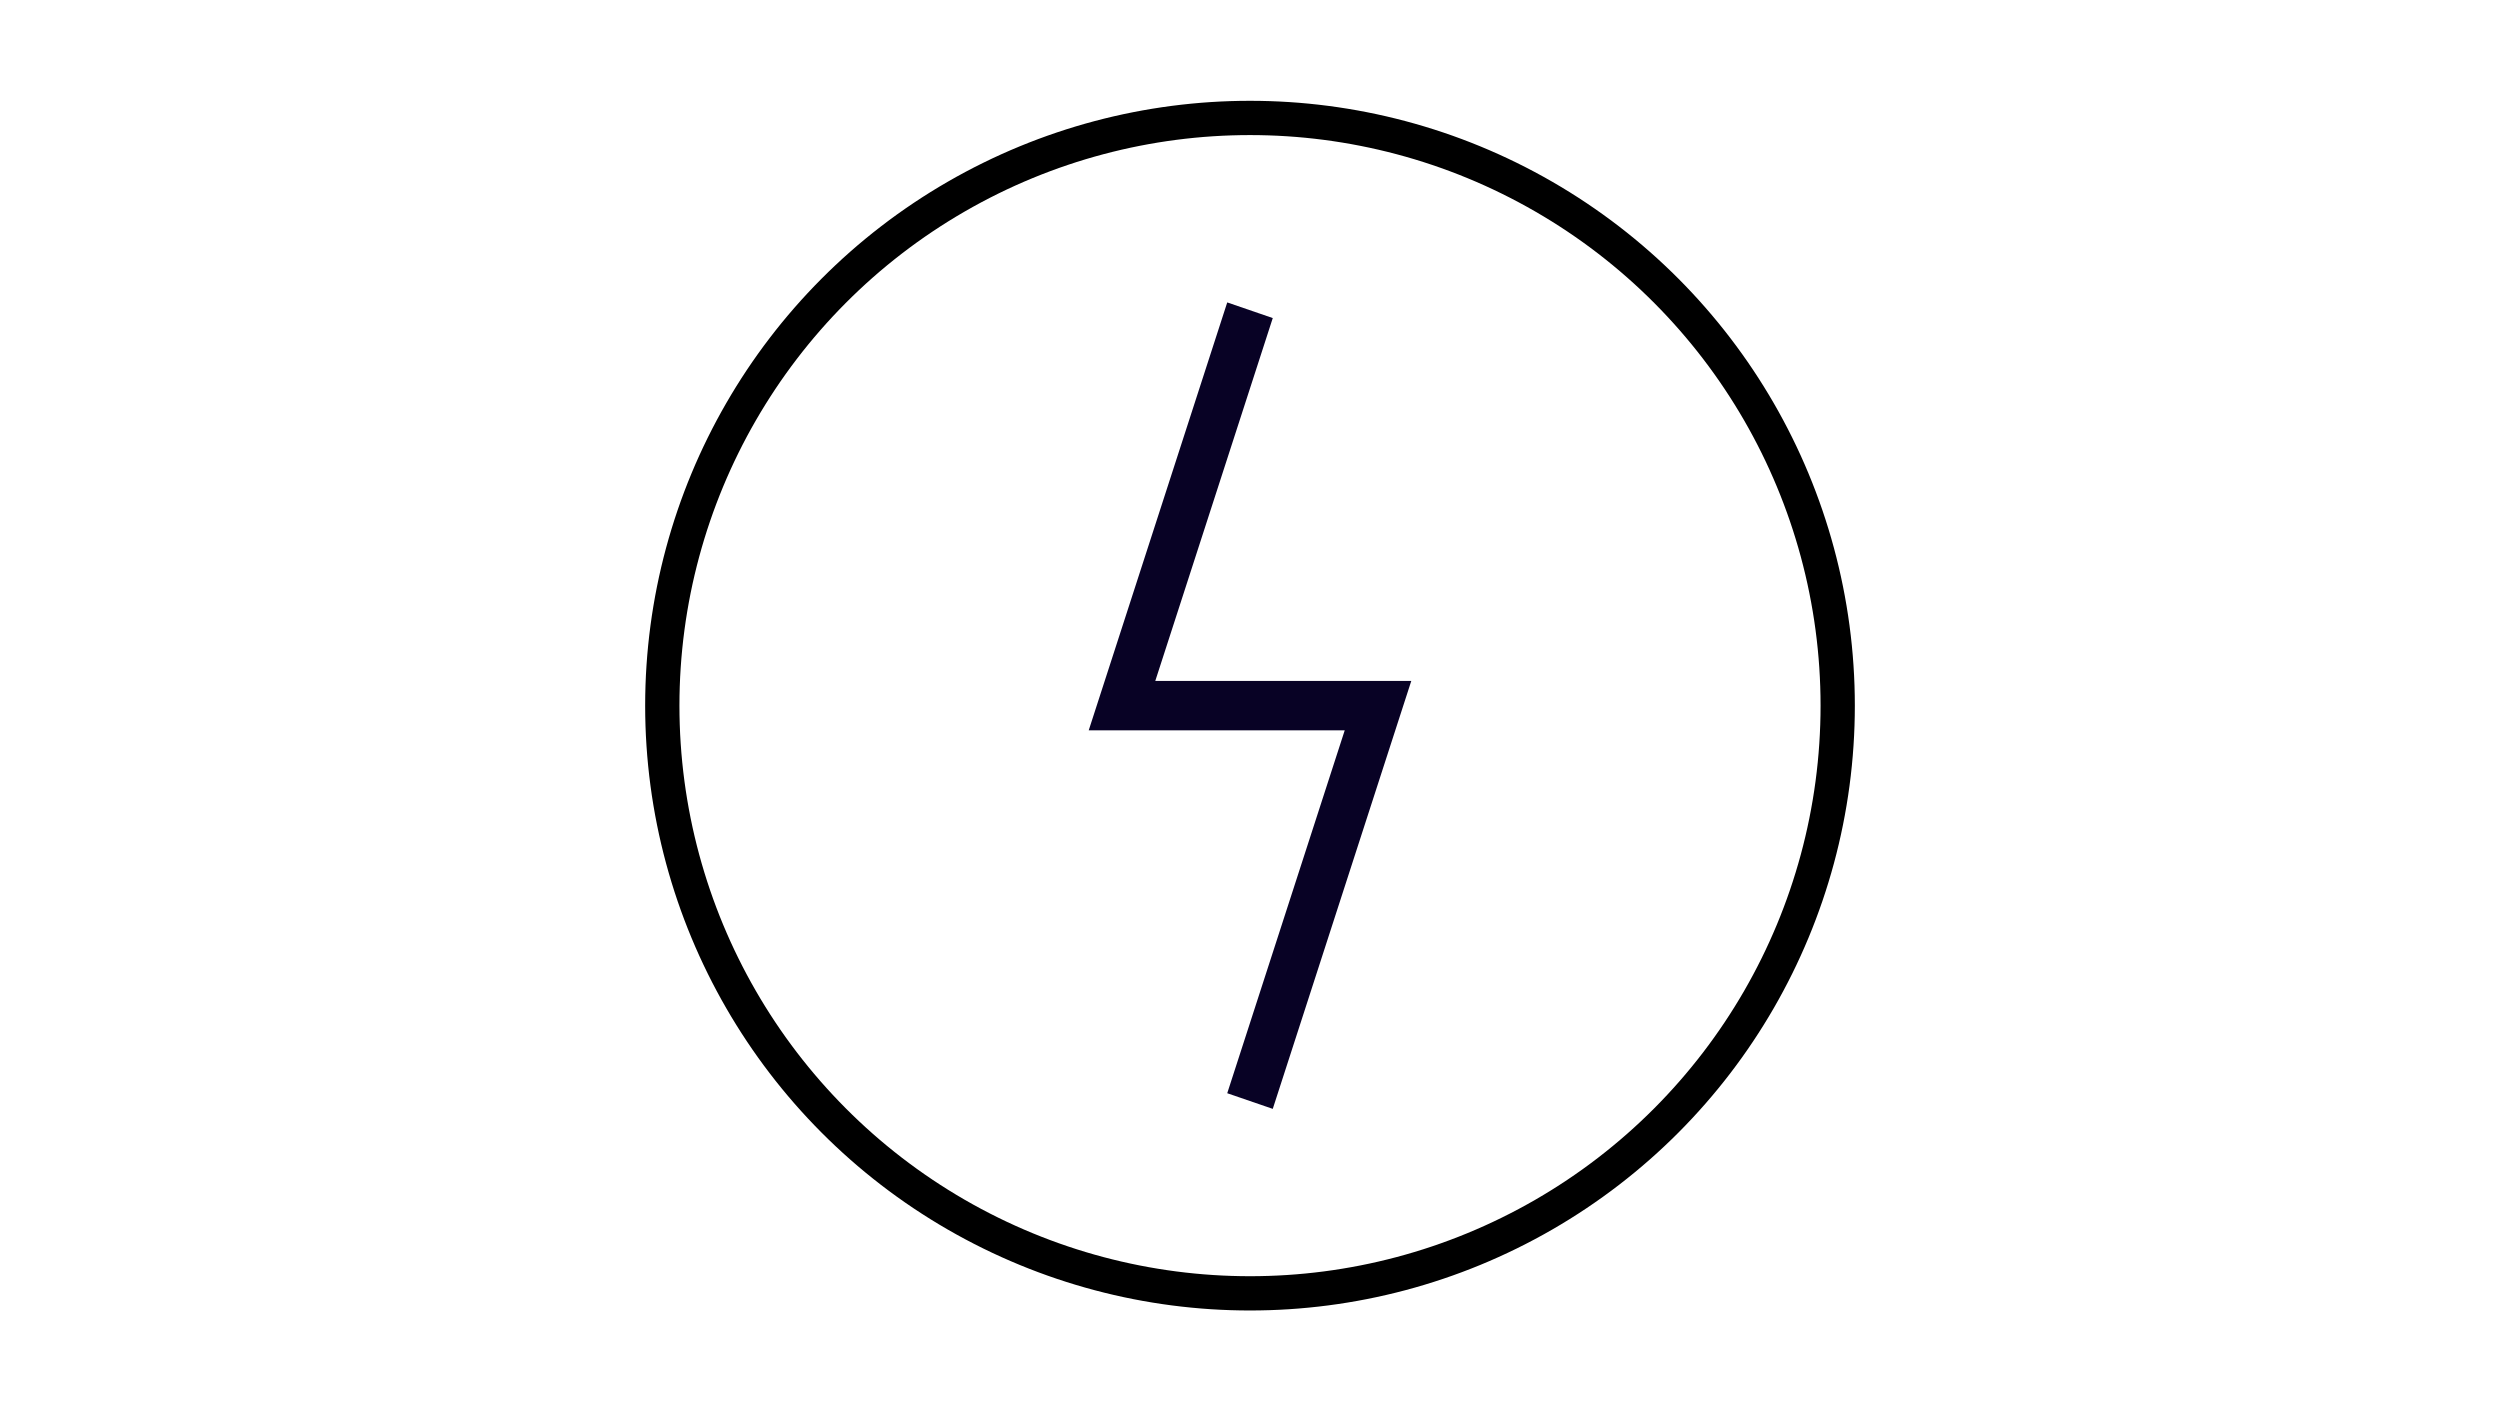
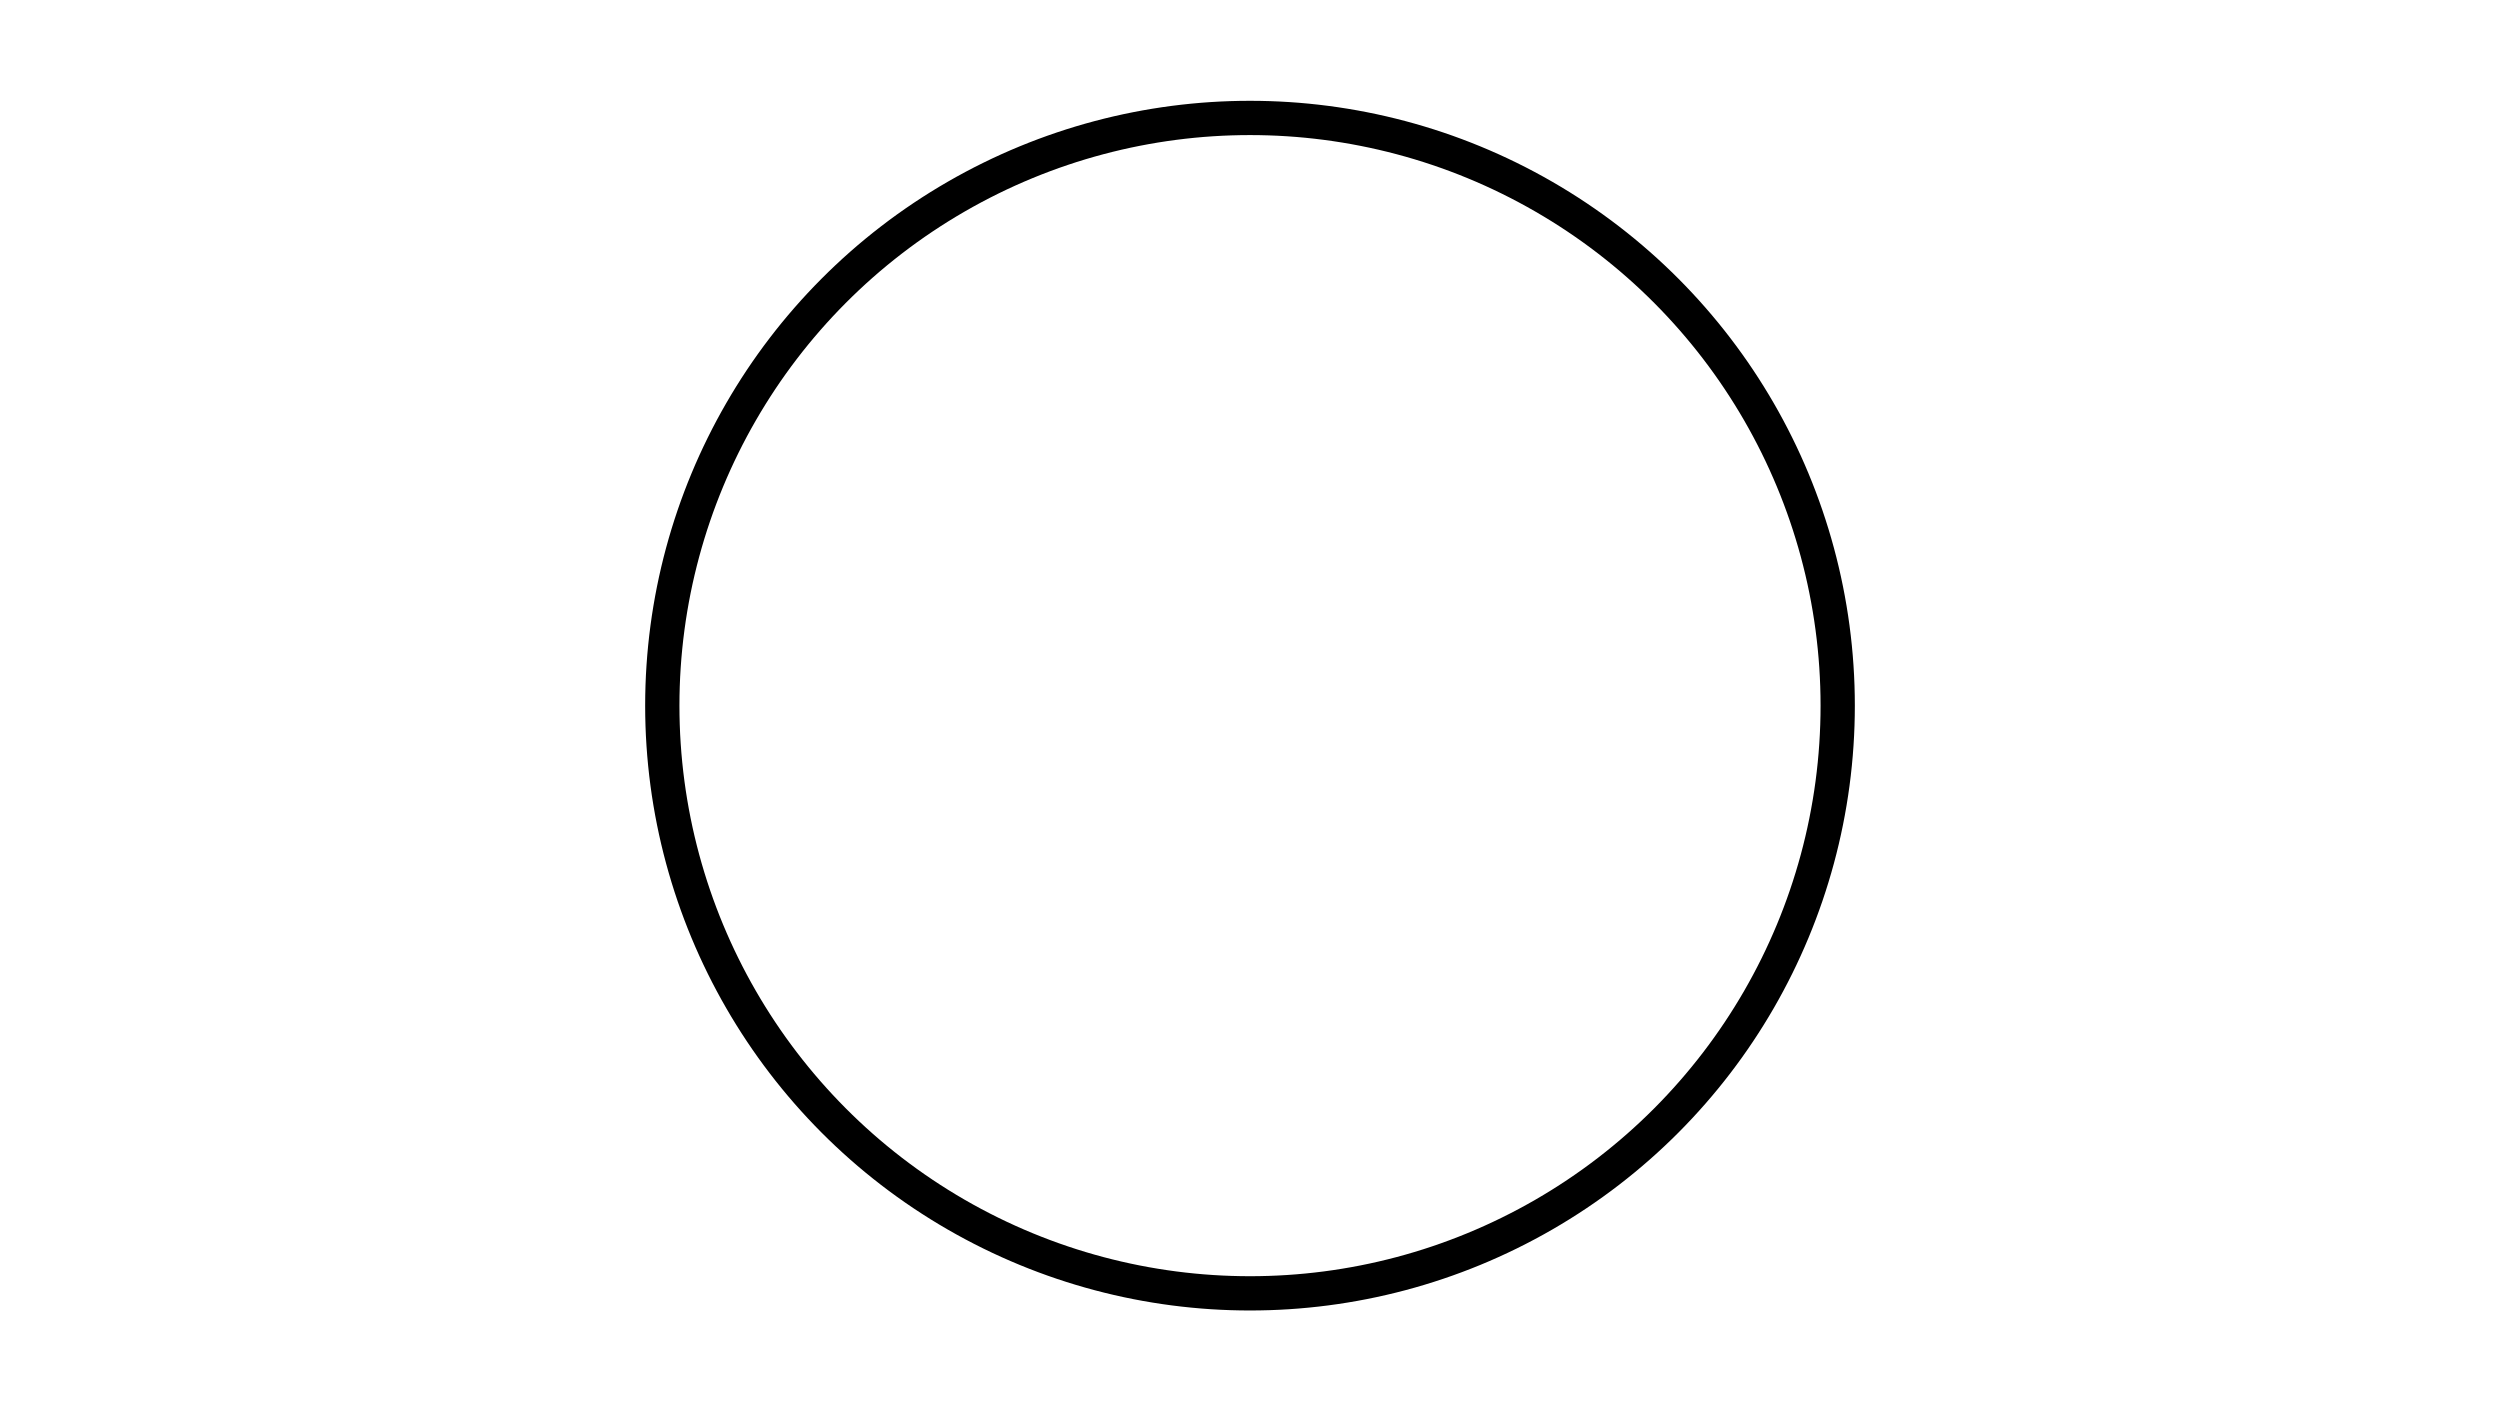
<svg xmlns="http://www.w3.org/2000/svg" width="124" height="70" viewBox="0 0 124 70" fill="none">
  <circle cx="62" cy="35" r="29.15" stroke="black" stroke-width="1.7" />
-   <path d="M63.129 15.776L60.871 15L54 36.226H66.698L60.871 54.224L63.129 55L70 33.774H57.302L63.129 15.776Z" fill="#080225" />
</svg>